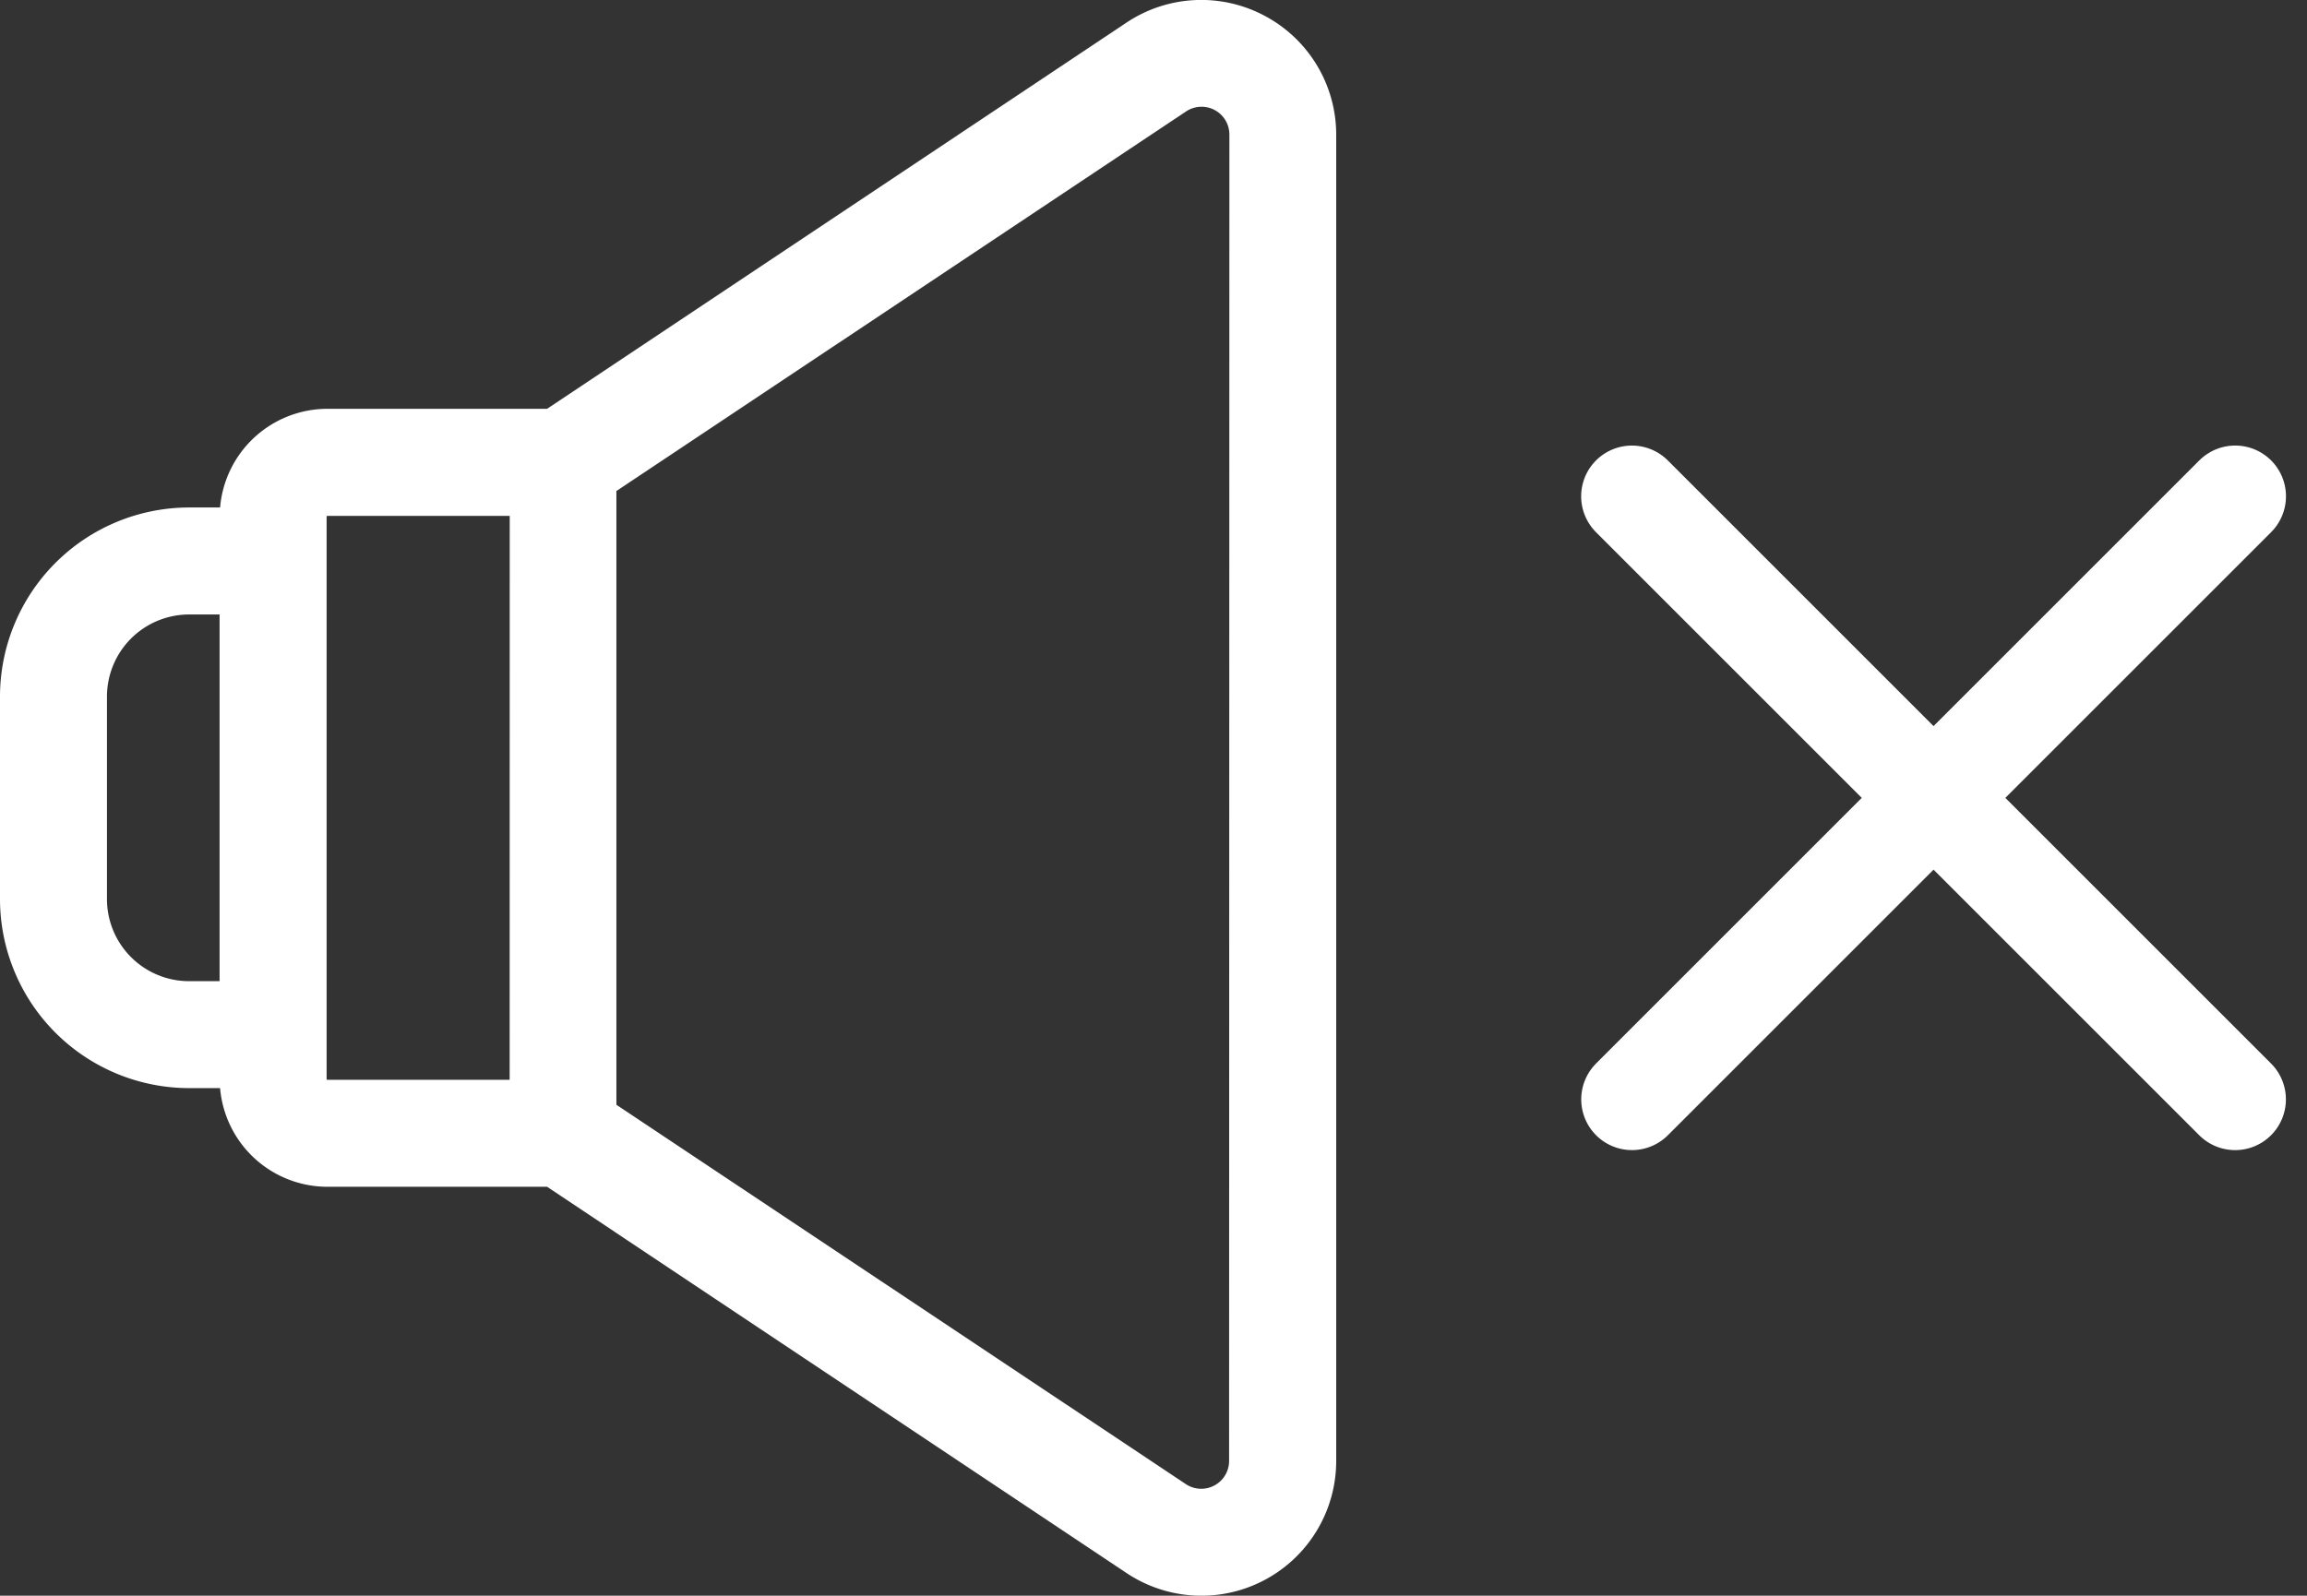
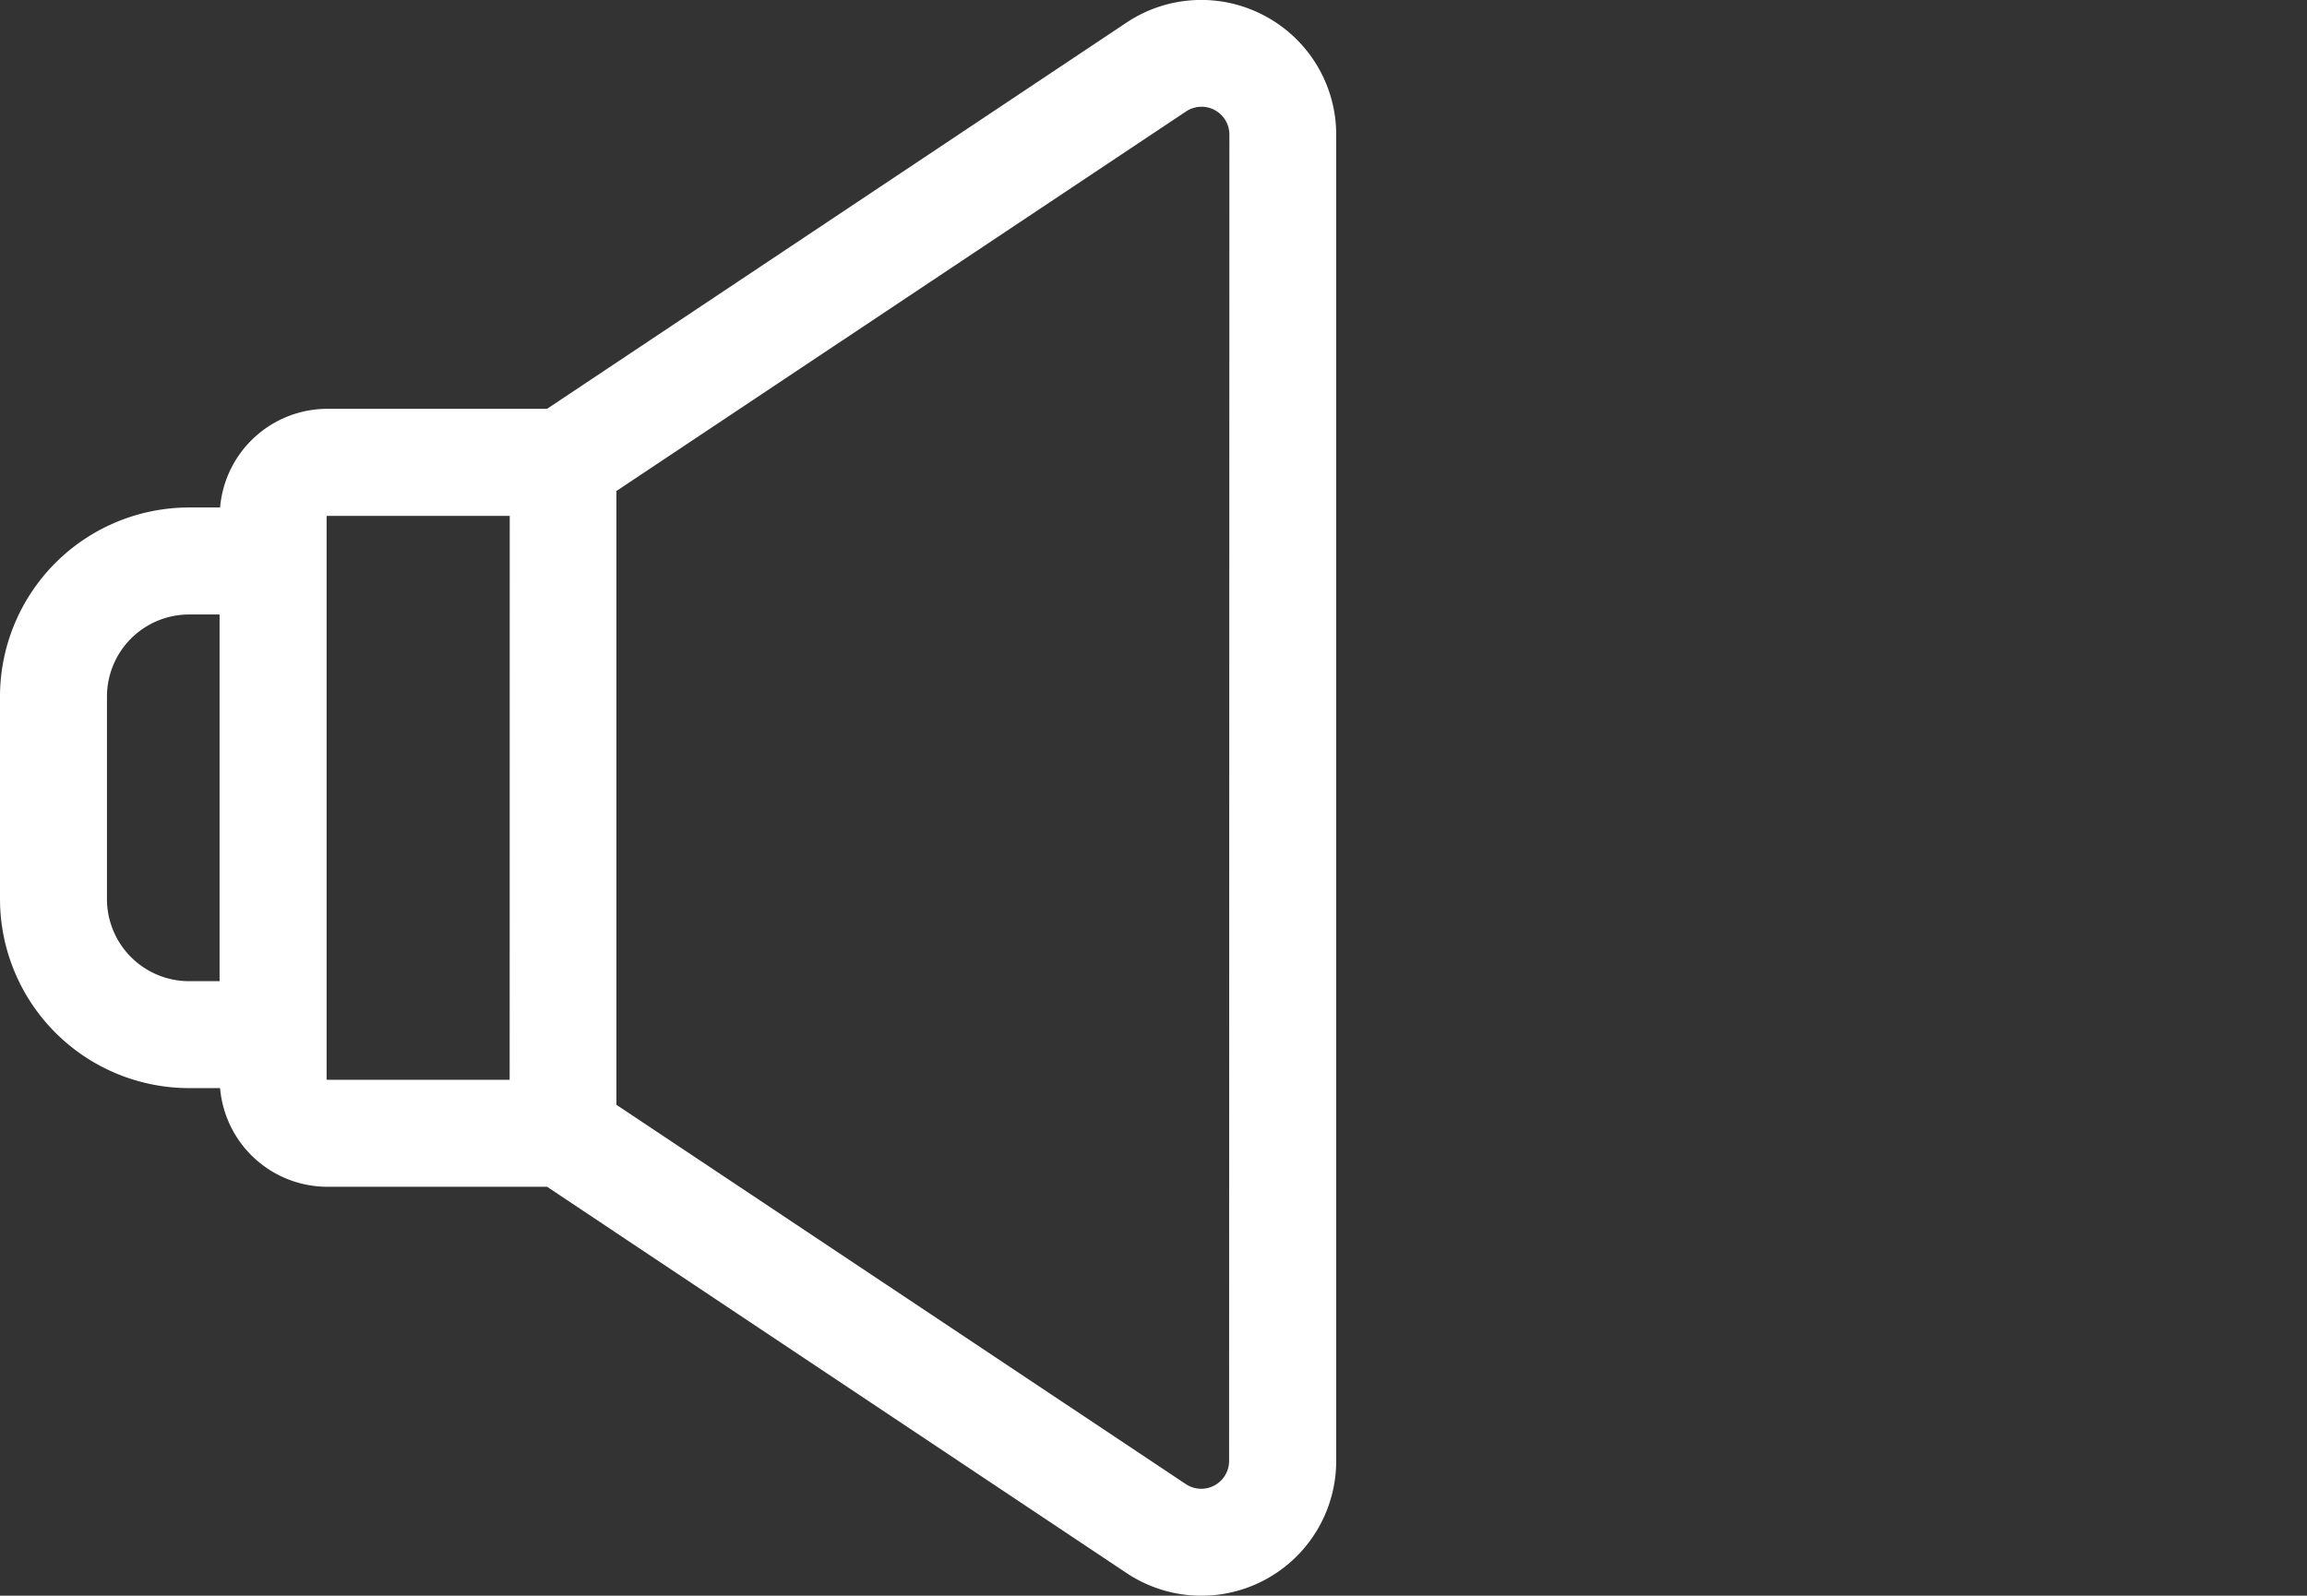
<svg xmlns="http://www.w3.org/2000/svg" width="31.813" height="22.01" viewBox="0 0 31.813 22.01">
  <rect x="0" y="0" width="31.813" height="22.01" fill="#333333" stroke="none" />
  <g transform="translate(0 -67.061)">
    <g transform="translate(0 67.061)">
      <path d="M17.443,67.281a1.856,1.856,0,0,0-1.909.092L7.544,72.7H4.514a1.487,1.487,0,0,0-1.479,1.361H2.607A2.61,2.61,0,0,0,0,76.669v2.794A2.61,2.61,0,0,0,2.607,82.07h.428a1.487,1.487,0,0,0,1.479,1.361h3.03l7.991,5.328a1.859,1.859,0,0,0,2.891-1.547V68.921A1.856,1.856,0,0,0,17.443,67.281ZM3.028,80.595H2.607a1.133,1.133,0,0,1-1.132-1.132V76.669a1.133,1.133,0,0,1,1.132-1.132h.421Zm4,1.36H4.514a.01.01,0,0,1-.01-.01V74.187a.01.01,0,0,1,.01-.01H7.029Zm9.921,5.256a.384.384,0,0,1-.6.319L8.5,82.3V73.834L16.353,68.6a.384.384,0,0,1,.6.319Z" transform="translate(0 -67.061)" fill="#fff" />
    </g>
    <g transform="translate(2.555 0.017)">
-       <path d="M26.109,72.167V83.931" transform="translate(60.836 4.398) rotate(45)" fill="none" stroke="#fff" stroke-linecap="round" stroke-width="1.4" />
-       <path d="M26.109,72.167V83.931" transform="translate(-49.543 41.322) rotate(-45)" fill="none" stroke="#fff" stroke-linecap="round" stroke-width="1.4" />
-     </g>
+       </g>
  </g>
</svg>